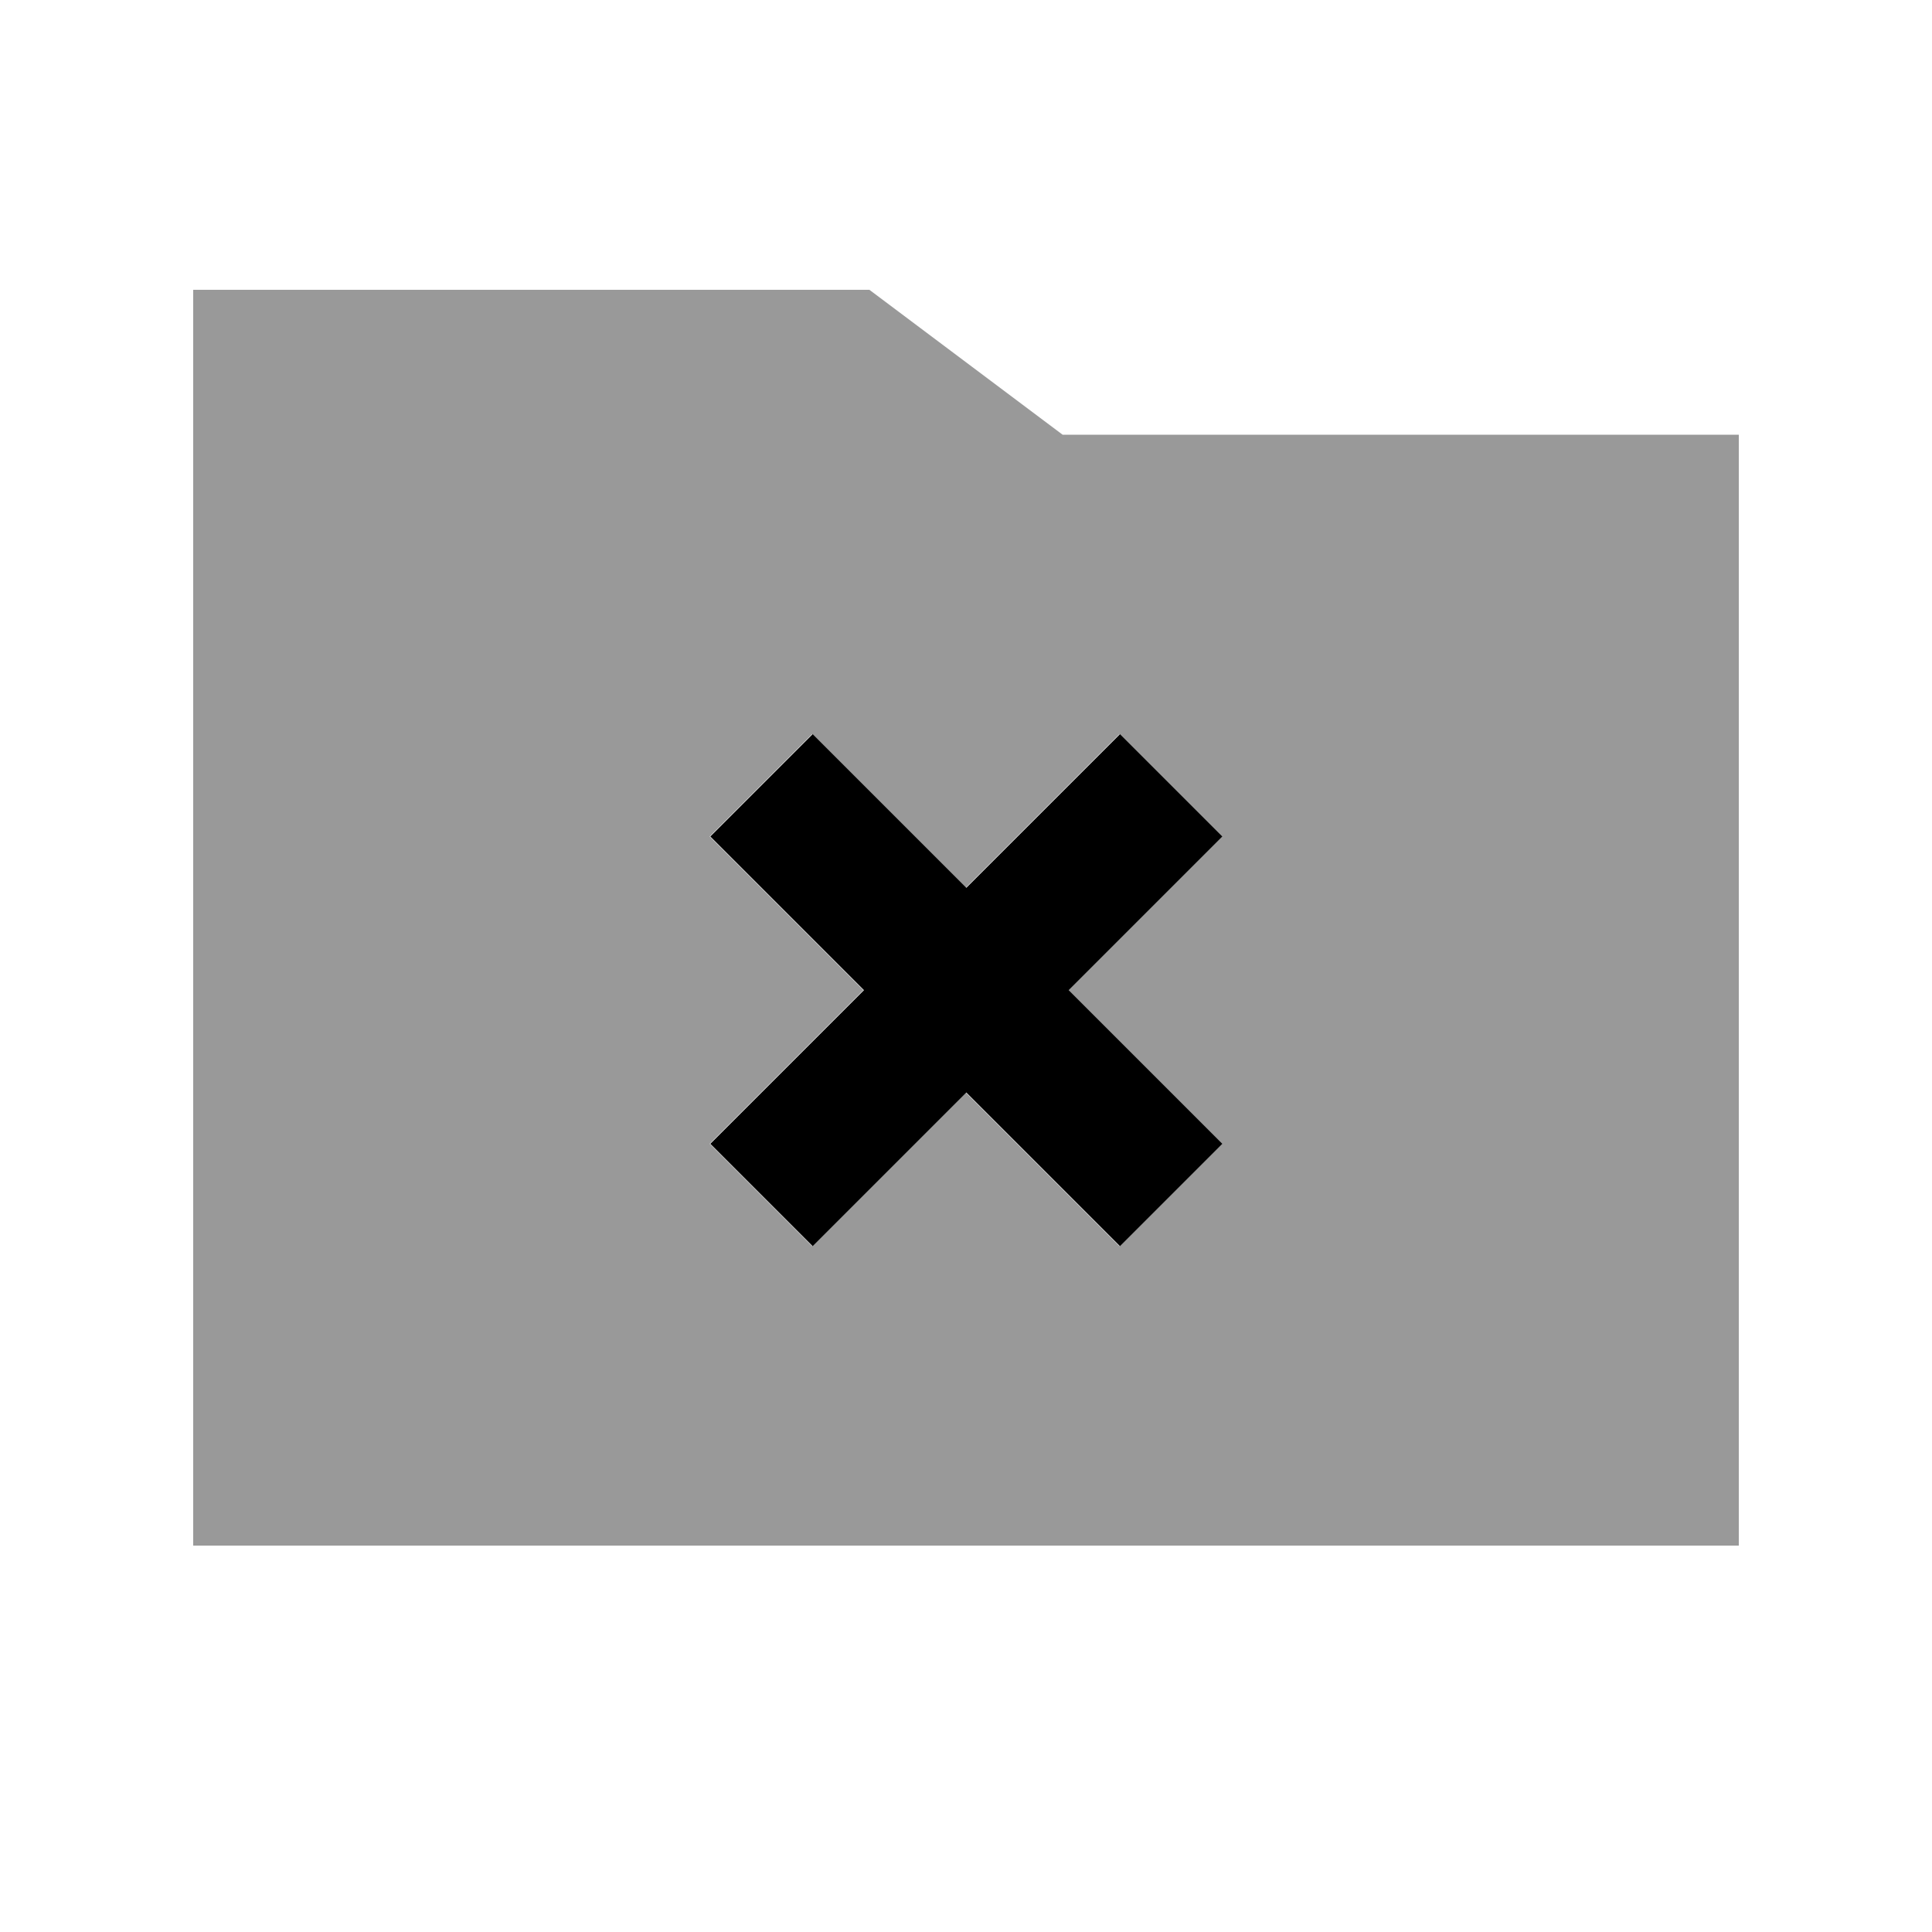
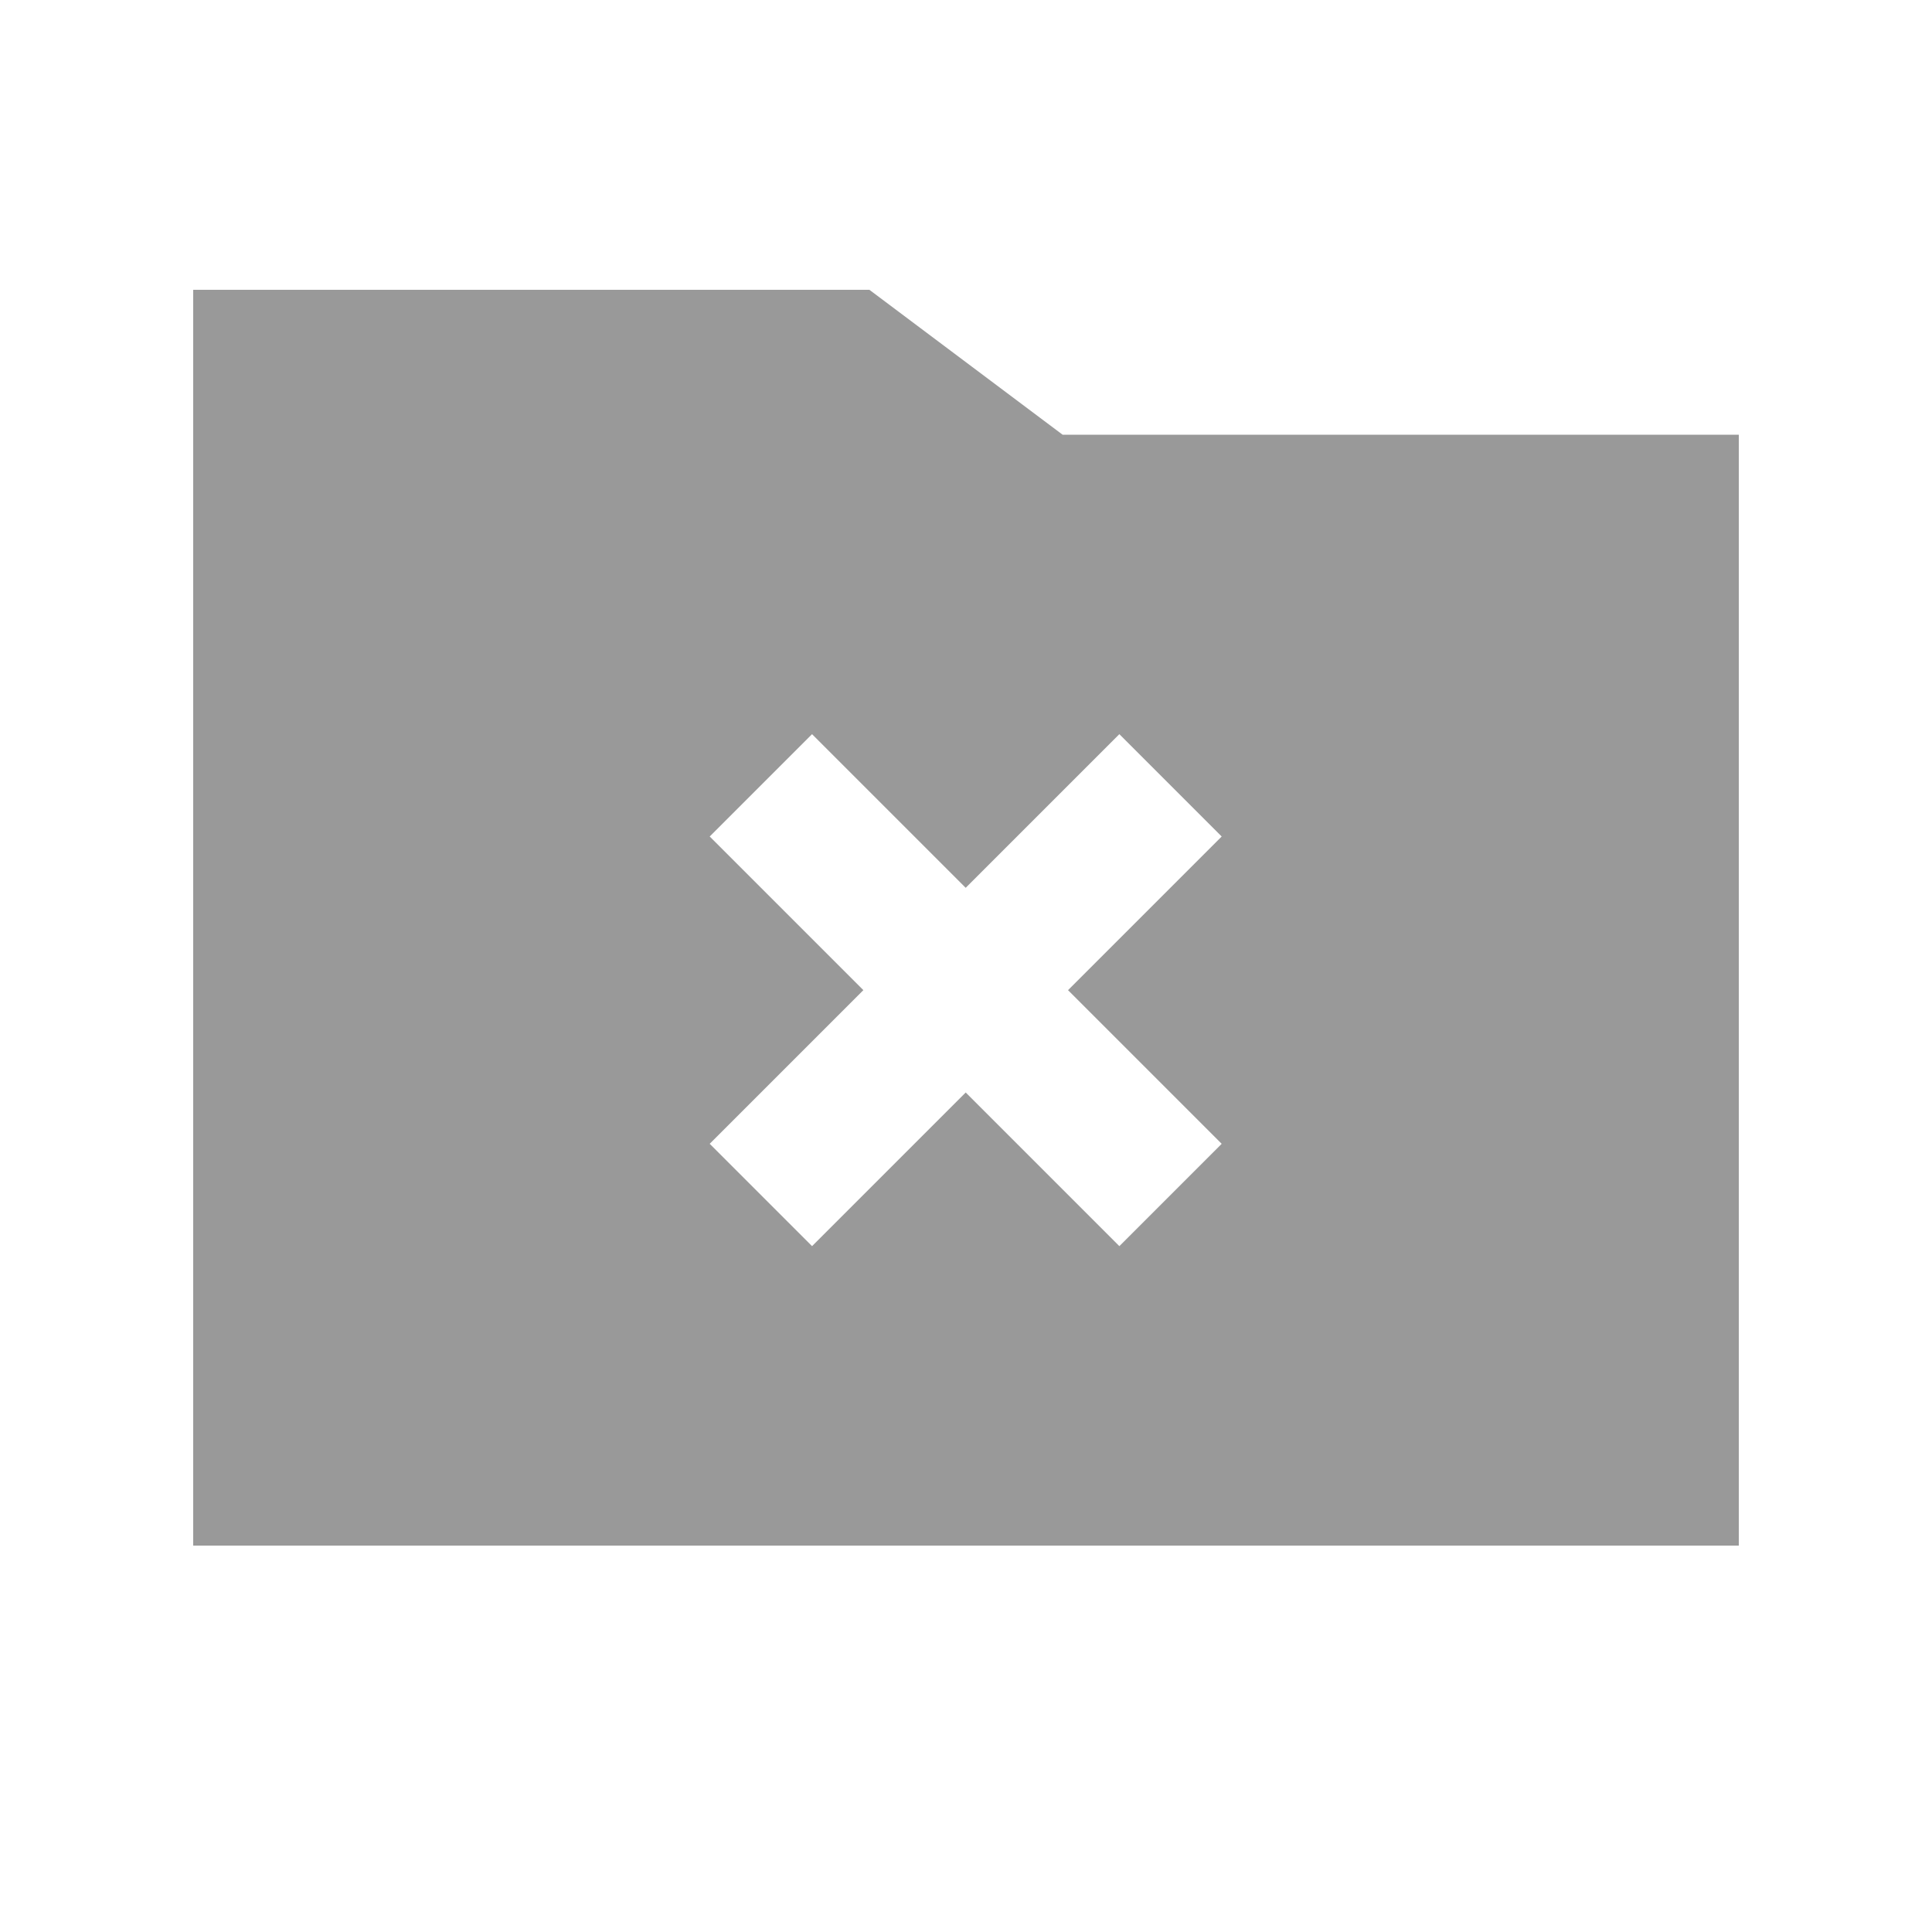
<svg xmlns="http://www.w3.org/2000/svg" viewBox="0 0 640 640">
  <path opacity=".4" fill="currentColor" d="M64 96L64 512L576 512L576 144L352 144L288 96L64 96zM235.1 277.1L269 243.2C277.5 251.7 294.5 268.7 319.9 294.1C345.4 268.6 362.3 251.7 370.8 243.2L404.7 277.1C396.2 285.6 379.2 302.6 353.8 328C379.3 353.5 396.2 370.4 404.7 378.9L370.8 412.8C362.3 404.3 345.3 387.3 319.9 361.9C294.4 387.4 277.5 404.3 269 412.8L235.1 378.9C243.6 370.4 260.6 353.4 286 328L235.1 277.1z" />
-   <path fill="currentColor" d="M387.9 294.1L404.9 277.1L371 243.2C362.5 251.7 345.5 268.7 320.1 294.1C294.6 268.6 277.7 251.7 269.2 243.2L235.3 277.1L286.2 328C260.7 353.5 243.8 370.4 235.3 378.9L269.2 412.8C277.7 404.3 294.7 387.3 320.1 361.9C345.6 387.4 362.5 404.3 371 412.8L404.9 378.9C396.4 370.4 379.4 353.4 354 328L387.9 294.1z" />
</svg>